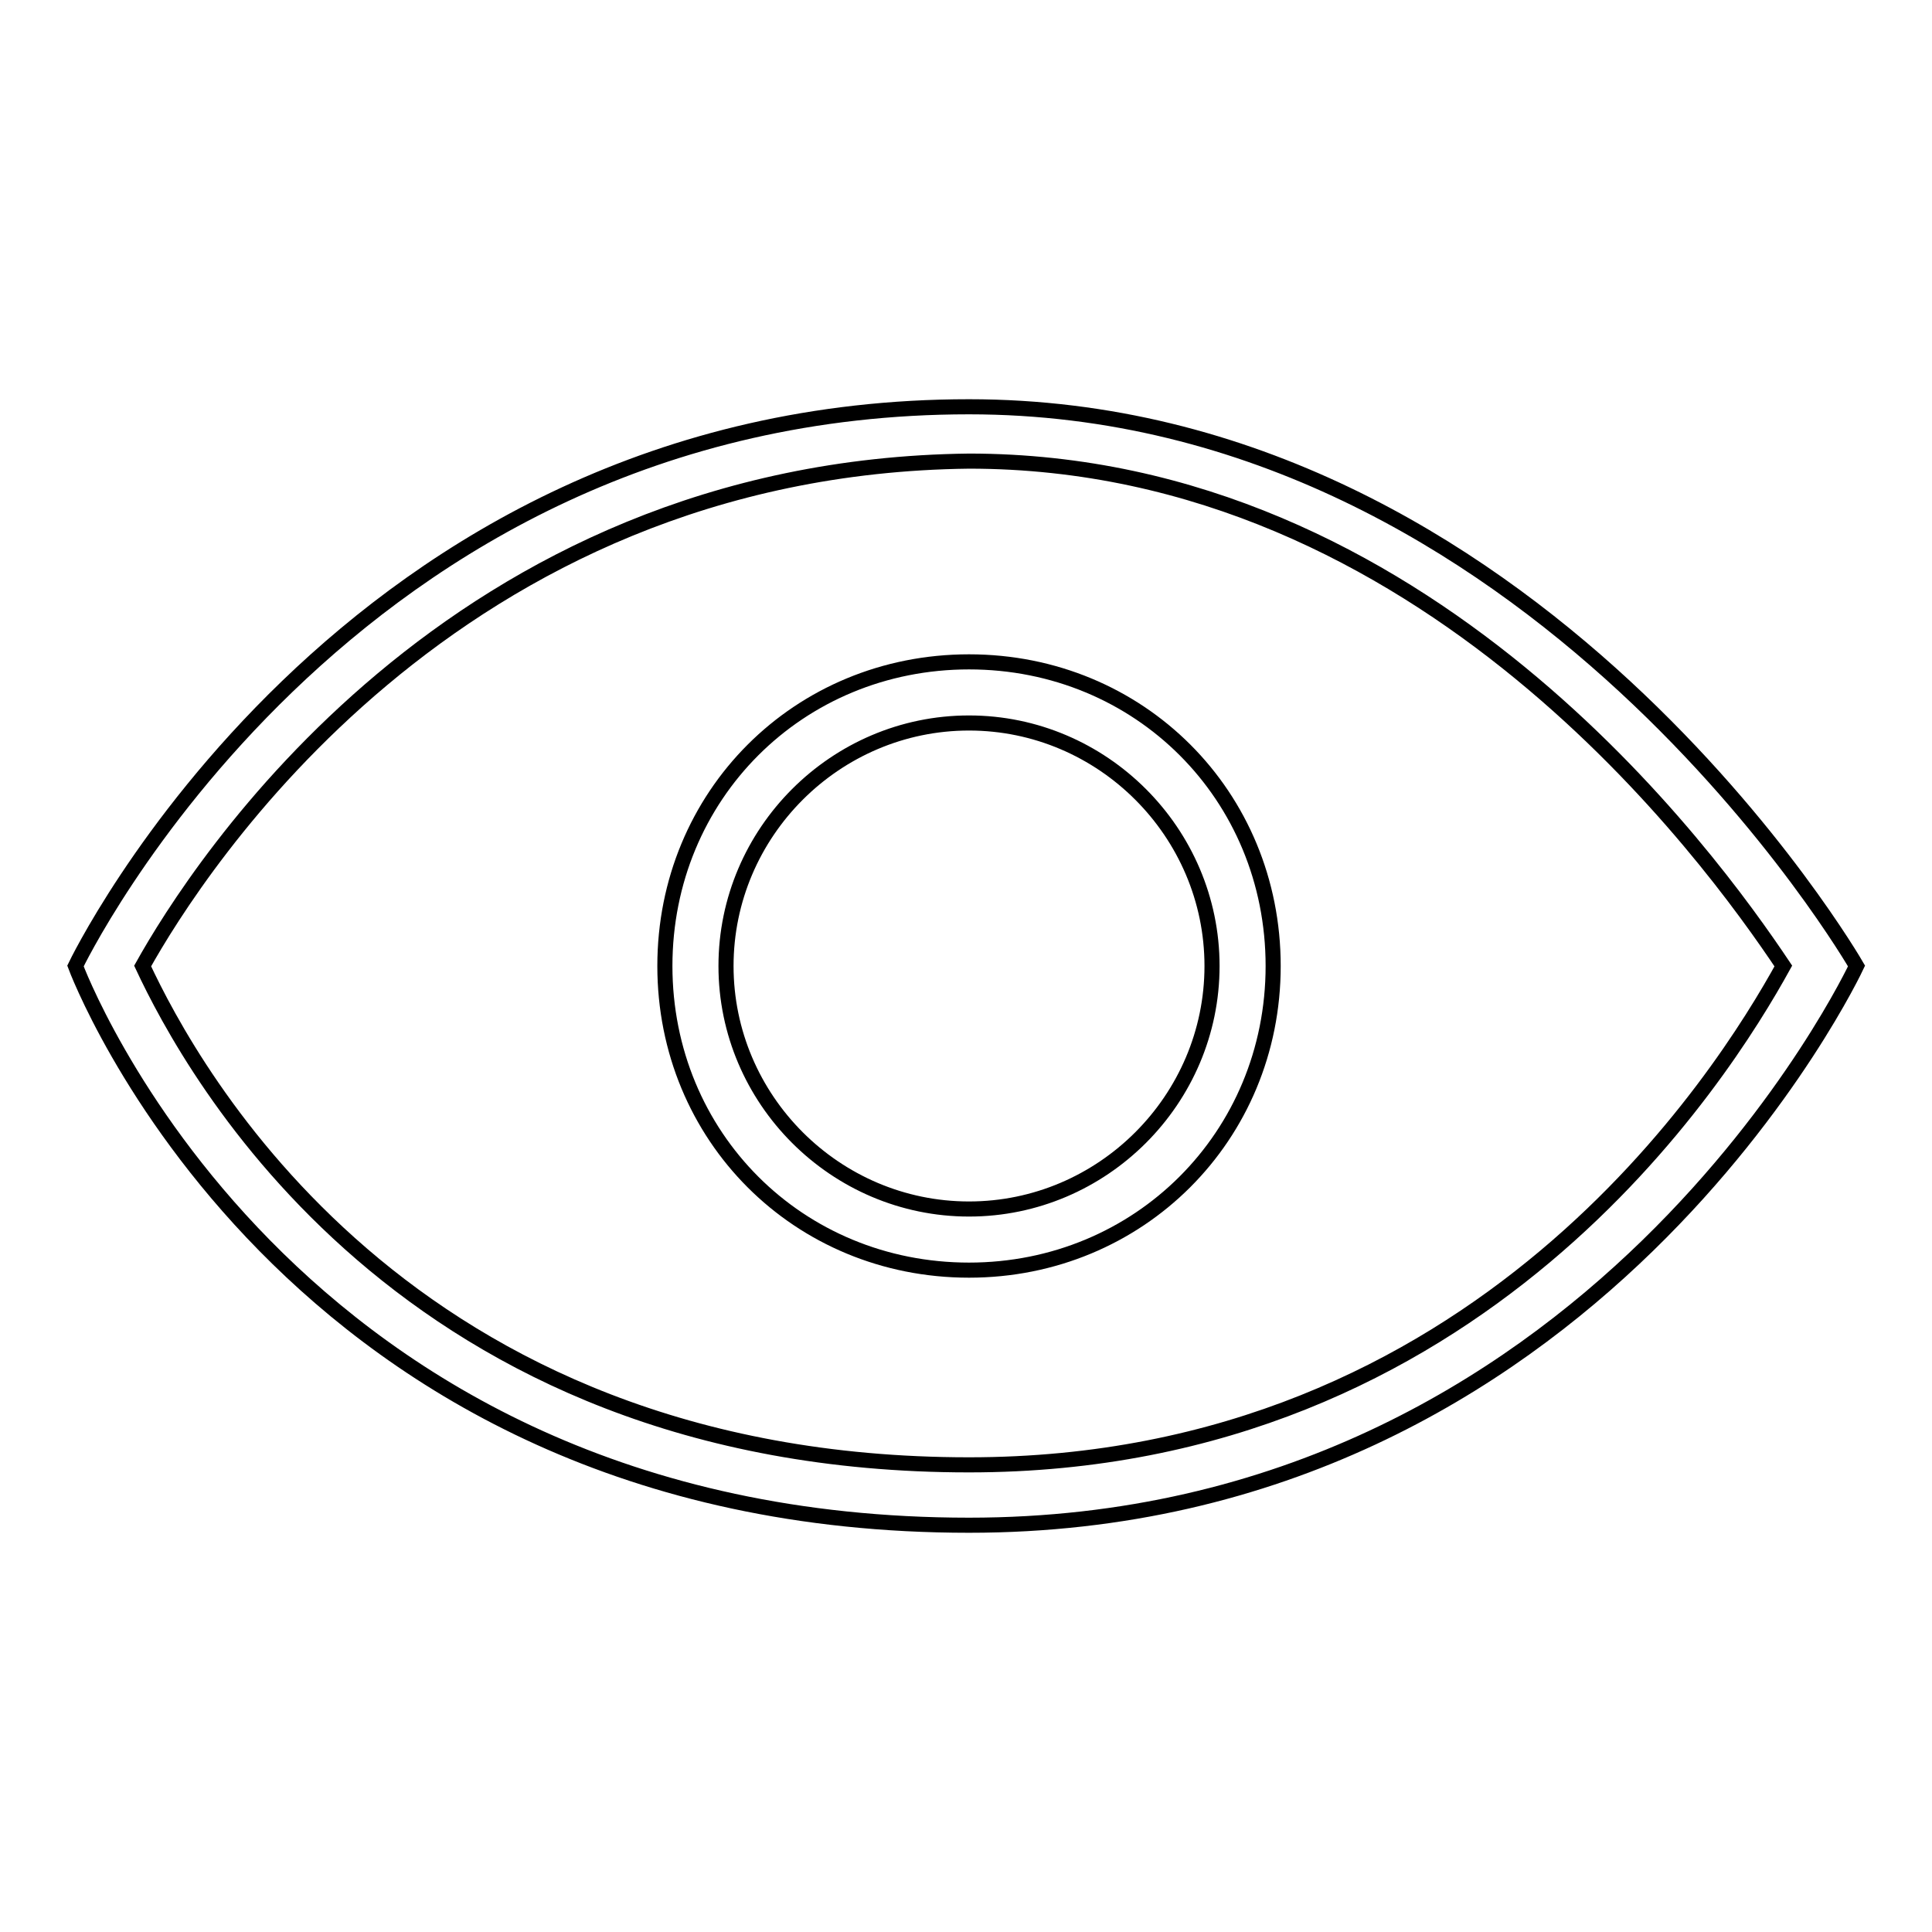
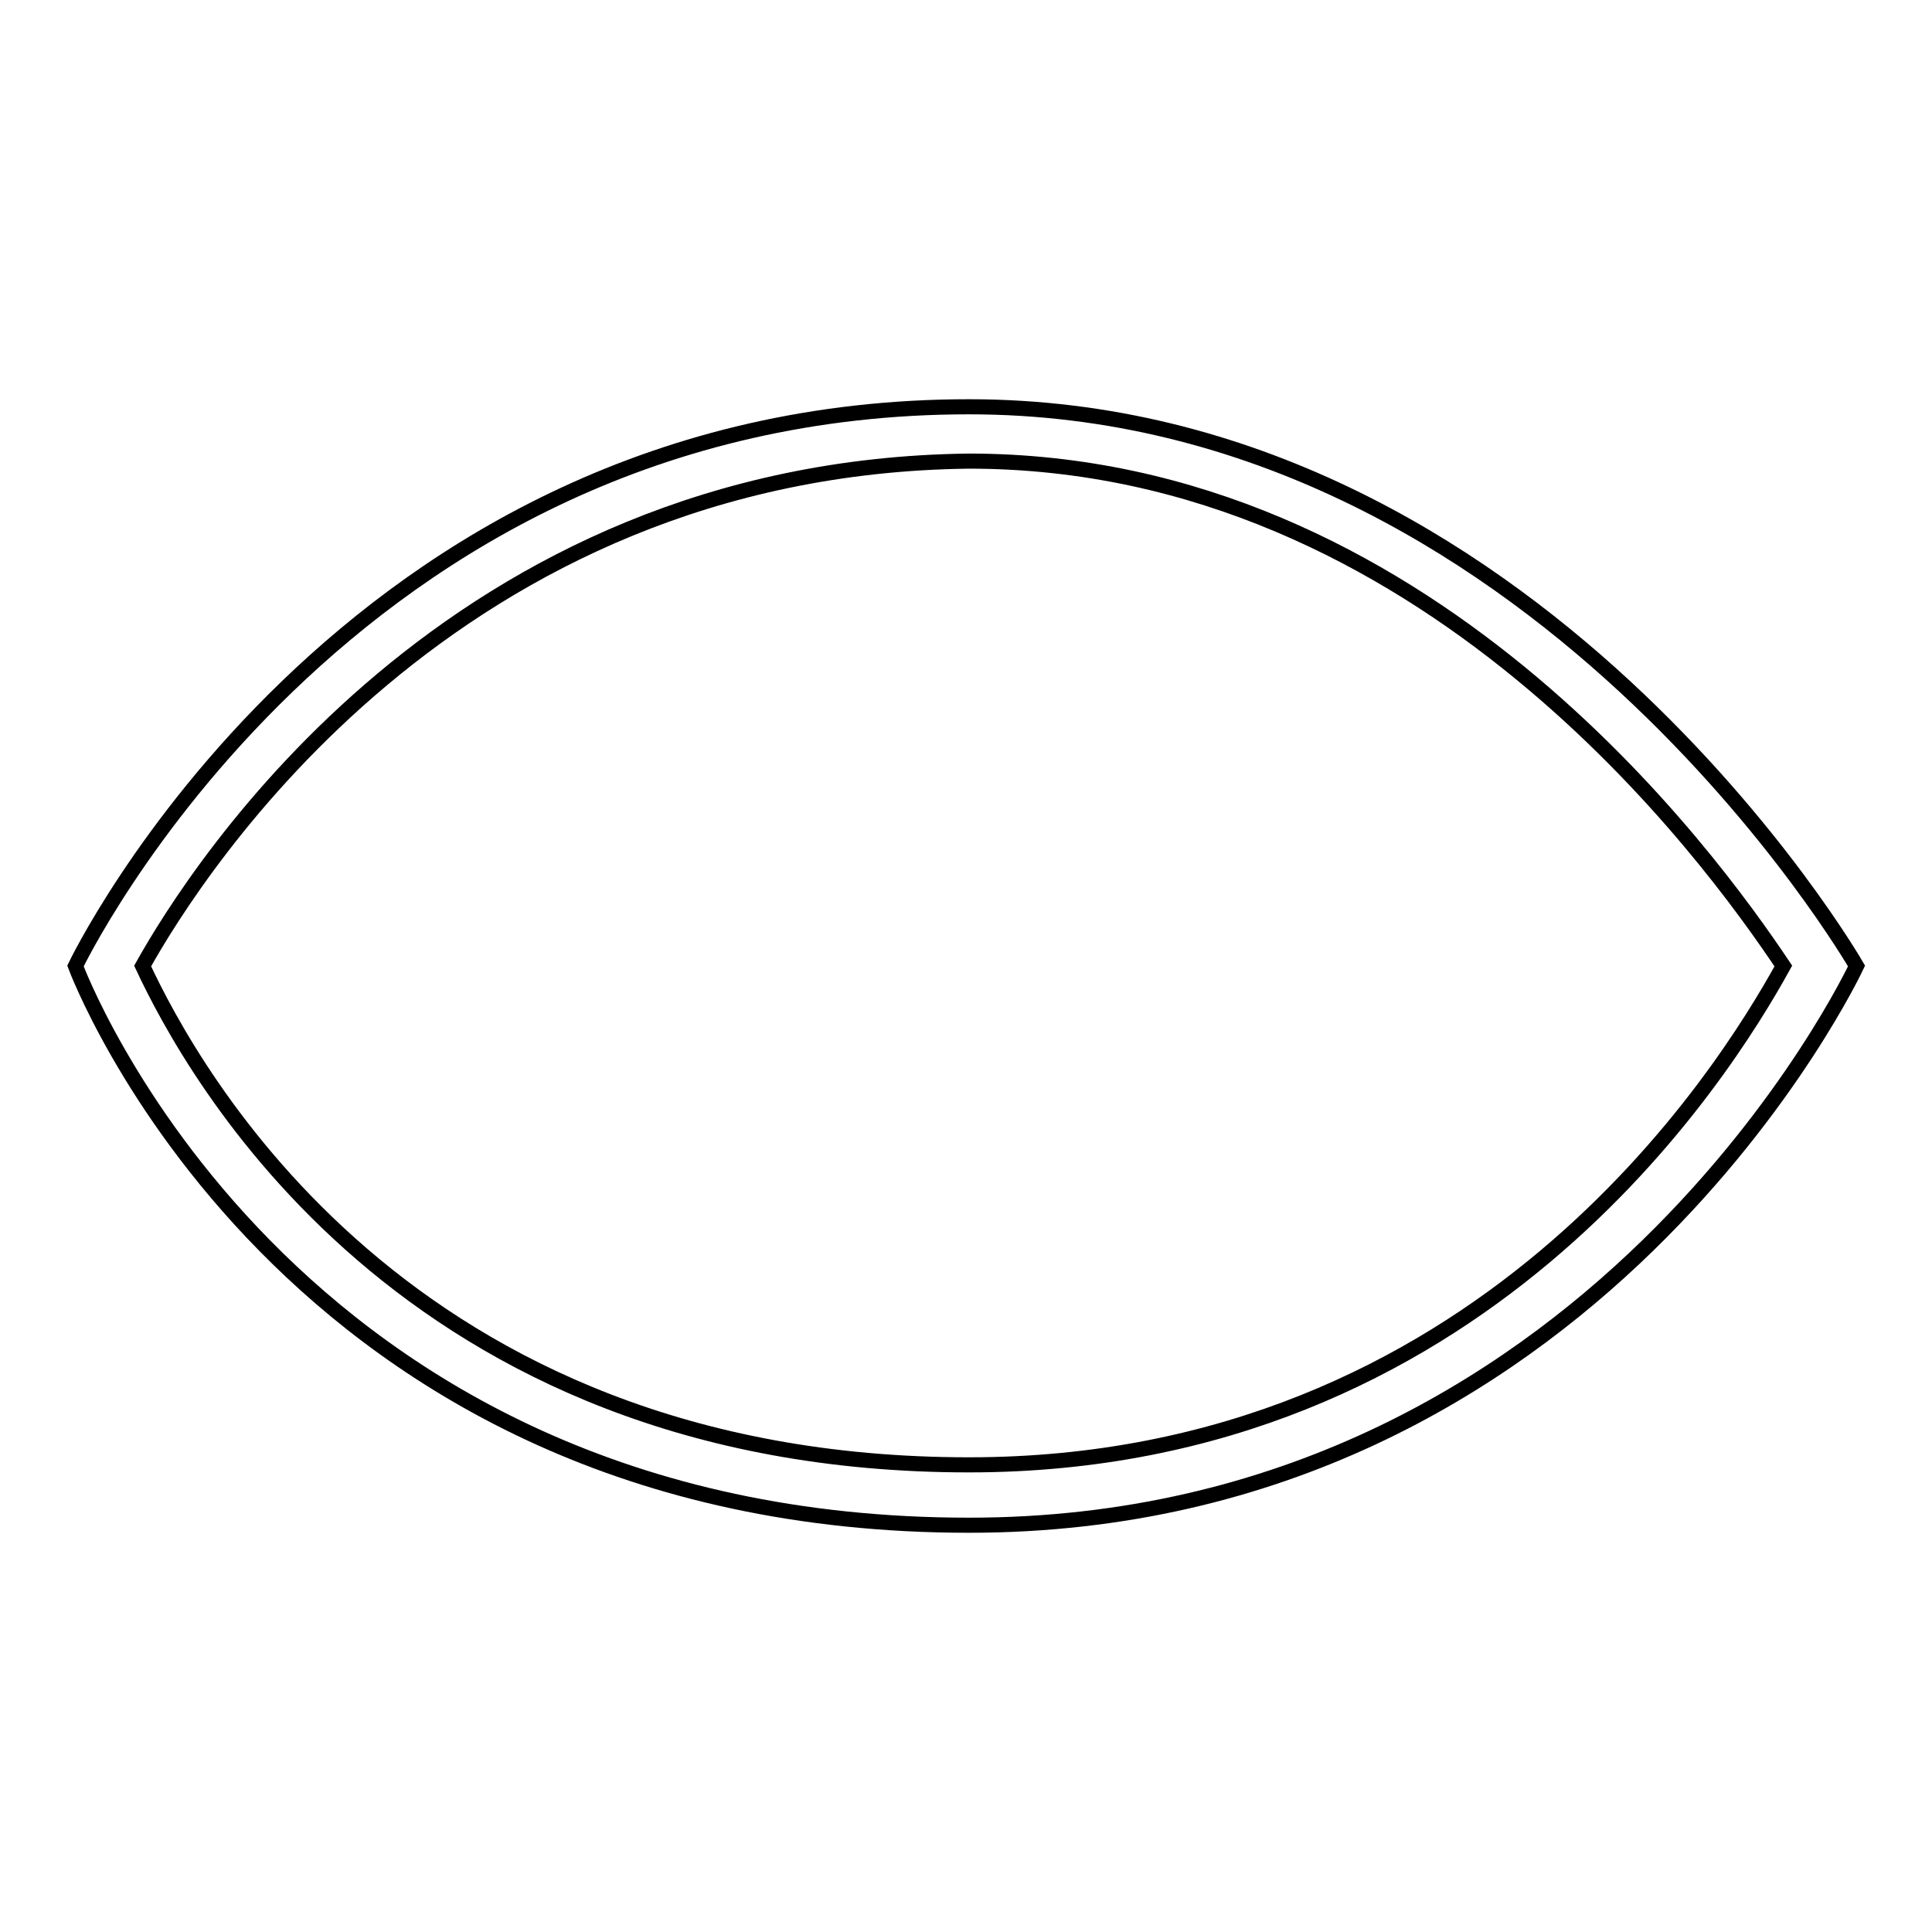
<svg xmlns="http://www.w3.org/2000/svg" version="1.1" x="0px" y="0px" viewBox="0 0 256 256" enable-background="new 0 0 256 256" xml:space="preserve">
  <g>
    <g>
      <path stroke-width="2" fill-opacity="0" stroke="#000000" d="M128.4,194.1c67.7,0,99.9-51.6,107.9-66.1c-9.7-14.5-47.5-66.9-107.9-66.9c-68.5,0.8-102.3,54-109.5,66.9C25.3,141.7,53.5,194.1,128.4,194.1 M128.4,202.1C37.4,202.1,10,128,10,128s35.4-74.1,118.4-74.1C203.3,53.9,246,128,246,128S211.4,202.1,128.4,202.1L128.4,202.1L128.4,202.1z" />
-       <path stroke-width="2" fill-opacity="0" stroke="#000000" d="M128.4,160.2c17.7,0,32.2-14.5,32.2-32.2c0-17.7-14.5-32.2-32.2-32.2S96.2,110.3,96.2,128C96.2,145.7,110.7,160.2,128.4,160.2 M128.4,168.3c-22.6,0-40.3-17.7-40.3-40.3s17.7-40.3,40.3-40.3c22.6,0,40.3,17.7,40.3,40.3S150.9,168.3,128.4,168.3L128.4,168.3L128.4,168.3z" />
    </g>
  </g>
</svg>